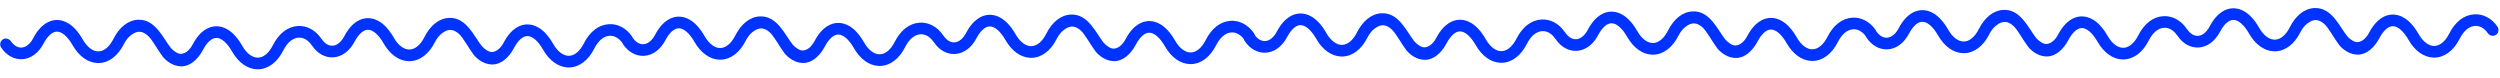
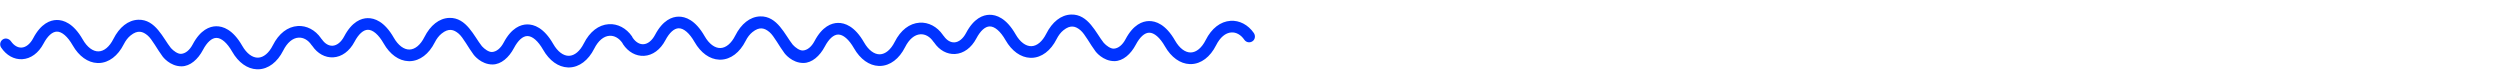
<svg xmlns="http://www.w3.org/2000/svg" width="1803" height="56" viewBox="0 0 1803 56" fill="none">
  <path d="M772.495 10.49C784.957 10.081 790.391 23.926 796.038 30.913C797.948 33.042 801.009 35.201 803.312 35.081C806.467 34.92 809.533 32.448 811.724 28.302C817.378 17.602 824.028 15.264 828.614 15.184C833.501 15.098 840.713 17.485 847.469 29.294C850.637 34.828 854.815 37.946 858.856 37.831C862.845 37.724 866.739 34.468 869.543 28.898C873.804 20.427 880.184 15.497 887.498 15.017C893.892 14.588 900.166 17.882 904.266 23.815L904.255 23.819C905.426 25.513 905.314 27.878 903.835 29.314C901.903 31.186 898.859 30.807 897.415 28.685C894.972 25.093 891.548 23.168 888.041 23.395C883.812 23.672 879.905 26.969 877.032 32.677C872.799 41.096 866.25 46.033 859.076 46.225C858.718 46.234 858.356 46.231 858 46.217C851.14 45.947 844.695 41.355 840.182 33.465C836.553 27.122 832.391 23.512 828.754 23.579C825.475 23.635 822.062 26.706 819.147 32.224C815.542 39.049 809.912 44.051 803.722 44.082C795.328 44.119 790.131 37.112 790.093 37.06C786.166 31.856 782.522 24.624 779.286 21.867C775.697 18.814 772.076 17.708 766.94 21.825C765.014 23.371 763.34 25.562 762.037 28.152C757.805 36.571 751.26 41.51 744.081 41.702C743.723 41.71 743.362 41.708 743.005 41.694C736.146 41.423 729.701 36.832 725.188 28.942C721.558 22.599 717.397 18.988 713.76 19.056C710.48 19.111 707.067 22.182 704.153 27.7C700.547 34.526 694.934 38.625 688.751 38.942C682.956 39.235 677.49 36.244 673.724 30.717C673.505 30.511 673.304 30.279 673.128 30.02C670.685 26.429 667.262 24.503 663.754 24.73C659.525 25.008 655.619 28.304 652.745 34.011C648.513 42.43 641.964 47.369 634.789 47.561C634.431 47.569 634.07 47.566 633.713 47.552C626.853 47.282 620.409 42.691 615.896 34.801C612.266 28.458 608.104 24.848 604.467 24.915C601.188 24.971 597.775 28.042 594.86 33.559C591.255 40.385 585.625 45.385 579.435 45.417C571.037 45.454 565.839 38.439 565.806 38.395C561.88 33.191 558.236 25.959 554.999 23.202C551.41 20.149 547.788 19.043 542.653 23.16C540.726 24.706 539.053 26.898 537.751 29.488C533.518 37.907 526.973 42.845 519.794 43.036C519.436 43.045 519.075 43.042 518.718 43.028C511.859 42.758 505.414 38.167 500.901 30.276C497.272 23.934 493.11 20.324 489.473 20.392C486.194 20.447 482.78 23.518 479.866 29.036C476.26 35.861 470.647 39.96 464.465 40.277C458.603 40.573 453.075 37.511 449.306 31.863C449.121 31.586 448.974 31.294 448.863 30.995C446.425 27.473 443.036 25.587 439.564 25.812C435.335 26.09 431.428 29.386 428.555 35.093C424.322 43.512 417.774 48.451 410.599 48.642C410.241 48.651 409.88 48.648 409.524 48.633C402.664 48.364 396.218 43.773 391.705 35.883C388.076 29.539 383.914 25.929 380.277 25.997C376.998 26.052 373.585 29.123 370.67 34.641C367.065 41.467 361.435 46.467 355.245 46.498C346.831 46.536 341.629 39.495 341.616 39.476C337.689 34.273 334.046 27.041 330.81 24.284C327.221 21.23 323.599 20.125 318.463 24.242C316.537 25.788 314.863 27.98 313.56 30.57C309.328 38.989 302.783 43.926 295.604 44.118C295.246 44.127 294.886 44.124 294.529 44.11C287.669 43.84 281.224 39.248 276.711 31.358C273.081 25.015 268.92 21.405 265.283 21.472C262.003 21.528 258.59 24.6 255.676 30.117C252.07 36.943 246.457 41.041 240.274 41.359C234.48 41.651 229.014 38.662 225.248 33.137C225.028 32.93 224.828 32.697 224.651 32.437C222.208 28.846 218.785 26.92 215.277 27.147C211.048 27.424 207.142 30.721 204.268 36.428C200.036 44.847 193.487 49.785 186.312 49.977C185.954 49.986 185.593 49.983 185.236 49.969C178.376 49.699 171.932 45.108 167.419 37.217C163.789 30.874 159.627 27.264 155.99 27.332C152.711 27.387 149.298 30.458 146.383 35.976C142.778 42.802 137.148 47.802 130.958 47.833C122.533 47.87 117.329 40.811 117.329 40.811C113.403 35.608 109.759 28.377 106.522 25.619C102.933 22.566 99.312 21.461 94.177 25.578C92.25 27.123 90.576 29.315 89.274 31.904C85.041 40.324 78.496 45.262 71.317 45.454C70.96 45.462 70.598 45.459 70.241 45.445C63.382 45.175 56.937 40.584 52.424 32.694C48.795 26.351 44.633 22.741 40.996 22.808C37.717 22.863 34.303 25.935 31.389 31.452C27.783 38.278 22.17 42.376 15.988 42.694C10.126 42.99 4.598 39.928 0.829 34.279C-0.51 32.27 0.113 29.522 2.249 28.3C4.216 27.178 6.682 28.005 7.978 29.866C10.047 32.836 12.816 34.458 15.557 34.313C18.713 34.151 21.782 31.68 23.97 27.533C29.62 16.834 36.27 14.495 40.855 14.416C45.742 14.33 52.954 16.717 59.703 28.518C62.871 34.053 67.046 37.17 71.091 37.054C75.079 36.948 78.977 33.692 81.777 28.122C86.038 19.651 92.404 14.484 99.731 14.242C112.193 13.833 117.627 27.677 123.274 34.664C125.185 36.793 128.245 38.953 130.548 38.833C133.704 38.671 136.769 36.199 138.96 32.053C144.615 21.354 151.265 19.015 155.85 18.936C160.737 18.85 167.95 21.237 174.705 33.045C177.873 38.58 182.051 41.699 186.093 41.583C190.081 41.477 193.975 38.221 196.779 32.65C201.04 24.179 207.42 19.249 214.734 18.77C221.128 18.34 227.402 21.635 231.503 27.567L231.491 27.57C231.54 27.641 231.586 27.714 231.631 27.788C231.863 28.012 232.077 28.26 232.265 28.53C234.334 31.501 237.103 33.123 239.844 32.978C242.999 32.817 246.069 30.345 248.256 26.198C253.907 15.499 260.557 13.161 265.142 13.081C270.029 12.995 277.242 15.382 283.99 27.183C287.159 32.718 291.333 35.835 295.378 35.72C299.366 35.613 303.264 32.358 306.064 26.787C310.325 18.316 316.691 13.149 324.018 12.906C336.48 12.497 341.914 26.342 347.561 33.329C349.471 35.458 352.532 37.618 354.835 37.498C357.99 37.336 361.056 34.864 363.247 30.718C368.901 20.019 375.551 17.68 380.137 17.601C385.024 17.515 392.236 19.902 398.992 31.71C402.16 37.245 406.338 40.363 410.379 40.247C414.368 40.141 418.263 36.885 421.067 31.314C425.328 22.844 431.707 17.914 439.021 17.435C445.415 17.005 451.689 20.299 455.789 26.231L455.778 26.235C455.994 26.548 456.167 26.884 456.296 27.233C456.35 27.303 456.404 27.375 456.455 27.448C458.524 30.419 461.293 32.041 464.034 31.897C467.19 31.735 470.259 29.263 472.447 25.117C478.097 14.417 484.747 12.079 489.332 12C494.219 11.914 501.431 14.301 508.179 26.101C511.348 31.636 515.522 34.753 519.567 34.638C523.556 34.532 527.454 31.276 530.254 25.705C534.515 17.235 540.881 12.067 548.208 11.825C560.67 11.416 566.104 25.261 571.751 32.248C573.662 34.377 576.722 36.536 579.025 36.416C582.181 36.255 585.246 33.783 587.437 29.636C593.092 18.937 599.742 16.599 604.327 16.519C609.214 16.433 616.427 18.82 623.182 30.629C626.35 36.164 630.528 39.281 634.57 39.166C638.558 39.059 642.452 35.803 645.256 30.233C649.517 21.762 655.896 16.833 663.21 16.353C669.604 15.924 675.879 19.218 679.98 25.151L679.968 25.154C680.017 25.225 680.063 25.298 680.108 25.371C680.34 25.595 680.554 25.843 680.742 26.113C682.811 29.084 685.58 30.705 688.321 30.561C691.476 30.399 694.546 27.928 696.733 23.781C702.384 13.082 709.034 10.743 713.619 10.664C718.506 10.578 725.719 12.965 732.467 24.765C735.636 30.3 739.81 33.419 743.855 33.303C747.843 33.197 751.741 29.941 754.541 24.37C758.802 15.9 765.168 10.732 772.495 10.49Z" fill="#0033FF" />
-   <path d="M1669.35 5.797C1681.81 5.388 1687.25 19.233 1692.9 26.22C1694.81 28.349 1697.87 30.509 1700.17 30.389C1703.32 30.227 1706.39 27.755 1708.58 23.609C1714.24 12.909 1720.89 10.571 1725.47 10.492C1730.36 10.405 1737.57 12.792 1744.33 24.601C1747.49 30.136 1751.67 33.253 1755.71 33.138C1759.7 33.031 1763.6 29.776 1766.4 24.205C1770.66 15.734 1777.04 10.804 1784.36 10.324C1790.75 9.895 1797.02 13.189 1801.12 19.122L1801.11 19.126C1802.28 20.82 1802.17 23.185 1800.69 24.621C1798.76 26.494 1795.72 26.114 1794.27 23.992C1791.83 20.401 1788.41 18.475 1784.9 18.702C1780.67 18.979 1776.76 22.276 1773.89 27.984C1769.66 36.403 1763.11 41.34 1755.93 41.532C1755.58 41.541 1755.21 41.538 1754.86 41.524C1748 41.254 1741.55 36.662 1737.04 28.772C1733.41 22.429 1729.25 18.819 1725.61 18.887C1722.33 18.942 1718.92 22.013 1716 27.531C1712.4 34.357 1706.77 39.358 1700.58 39.389C1692.19 39.426 1686.99 32.419 1686.95 32.367C1683.02 27.163 1679.38 19.931 1676.14 17.174C1672.55 14.121 1668.93 13.015 1663.8 17.133C1661.87 18.678 1660.2 20.869 1658.9 23.459C1654.66 31.878 1648.12 36.817 1640.94 37.009C1640.58 37.017 1640.22 37.015 1639.86 37.001C1633 36.731 1626.56 32.139 1622.05 24.249C1618.42 17.906 1614.25 14.295 1610.62 14.363C1607.34 14.418 1603.92 17.49 1601.01 23.007C1597.4 29.833 1591.79 33.932 1585.61 34.249C1579.81 34.542 1574.35 31.551 1570.58 26.024C1570.36 25.818 1570.16 25.586 1569.99 25.328C1567.54 21.736 1564.12 19.811 1560.61 20.037C1556.38 20.315 1552.48 23.611 1549.6 29.319C1545.37 37.737 1538.82 42.676 1531.65 42.868C1531.29 42.877 1530.93 42.873 1530.57 42.859C1523.71 42.589 1517.27 37.998 1512.75 30.108C1509.12 23.765 1504.96 20.155 1501.33 20.222C1498.05 20.278 1494.63 23.349 1491.72 28.866C1488.11 35.692 1482.48 40.693 1476.29 40.724C1467.89 40.761 1462.7 33.746 1462.66 33.702C1458.74 28.498 1455.09 21.266 1451.86 18.509C1448.27 15.456 1444.65 14.35 1439.51 18.467C1437.58 20.013 1435.91 22.205 1434.61 24.795C1430.38 33.214 1423.83 38.152 1416.65 38.343C1416.29 38.352 1415.93 38.349 1415.58 38.336C1408.72 38.066 1402.27 33.474 1397.76 25.584C1394.13 19.241 1389.97 15.631 1386.33 15.699C1383.05 15.754 1379.64 18.825 1376.72 24.343C1373.12 31.169 1367.5 35.267 1361.32 35.584C1355.46 35.88 1349.93 32.819 1346.16 27.17C1345.98 26.893 1345.83 26.601 1345.72 26.302C1343.28 22.78 1339.89 20.894 1336.42 21.119C1332.19 21.397 1328.29 24.693 1325.41 30.4C1321.18 38.819 1314.63 43.758 1307.46 43.95C1307.1 43.958 1306.74 43.955 1306.38 43.941C1299.52 43.671 1293.08 39.08 1288.56 31.19C1284.93 24.846 1280.77 21.236 1277.13 21.304C1273.86 21.359 1270.44 24.43 1267.53 29.948C1263.92 36.774 1258.29 41.774 1252.1 41.806C1243.69 41.843 1238.49 34.802 1238.47 34.783C1234.55 29.58 1230.9 22.348 1227.67 19.591C1224.08 16.537 1220.46 15.432 1215.32 19.549C1213.39 21.095 1211.72 23.287 1210.42 25.877C1206.19 34.296 1199.64 39.233 1192.46 39.425C1192.1 39.434 1191.74 39.431 1191.39 39.417C1184.53 39.147 1178.08 34.556 1173.57 26.665C1169.94 20.322 1165.78 16.712 1162.14 16.779C1158.86 16.835 1155.45 19.907 1152.53 25.425C1148.93 32.25 1143.31 36.349 1137.13 36.666C1131.34 36.959 1125.87 33.969 1122.11 28.444C1121.89 28.237 1121.69 28.004 1121.51 27.744C1119.07 24.153 1115.64 22.227 1112.13 22.454C1107.91 22.732 1104 26.028 1101.13 31.735C1096.89 40.154 1090.34 45.093 1083.17 45.285C1082.81 45.293 1082.45 45.291 1082.09 45.276C1075.23 45.007 1068.79 40.415 1064.28 32.525C1060.65 26.182 1056.49 22.571 1052.85 22.639C1049.57 22.694 1046.16 25.765 1043.24 31.283C1039.64 38.109 1034.01 43.109 1027.82 43.14C1019.39 43.178 1014.19 36.118 1014.19 36.118C1010.26 30.915 1006.62 23.684 1003.38 20.927C999.791 17.873 996.17 16.768 991.034 20.885C989.107 22.43 987.433 24.622 986.131 27.212C981.899 35.631 975.353 40.569 968.175 40.761C967.817 40.77 967.456 40.766 967.099 40.752C960.239 40.482 953.795 35.891 949.282 28.001C945.652 21.658 941.49 18.048 937.853 18.115C934.574 18.171 931.161 21.242 928.246 26.759C924.641 33.585 919.028 37.683 912.845 38.001C906.983 38.297 901.456 35.235 897.686 29.586C896.347 27.577 896.971 24.829 899.107 23.608C901.074 22.485 903.539 23.312 904.836 25.173C906.905 28.144 909.674 29.765 912.415 29.62C915.57 29.459 918.64 26.987 920.827 22.84C926.478 12.141 933.128 9.803 937.713 9.723C942.6 9.637 949.812 12.024 956.56 23.825C959.729 29.36 963.903 32.477 967.949 32.362C971.937 32.255 975.835 29 978.635 23.429C982.896 14.958 989.262 9.791 996.589 9.549C1009.05 9.14 1014.49 22.984 1020.13 29.971C1022.04 32.1 1025.1 34.26 1027.41 34.14C1030.56 33.978 1033.63 31.506 1035.82 27.36C1041.47 16.661 1048.12 14.322 1052.71 14.243C1057.59 14.157 1064.81 16.544 1071.56 28.352C1074.73 33.887 1078.91 37.006 1082.95 36.89C1086.94 36.784 1090.83 33.528 1093.64 27.957C1097.9 19.486 1104.28 14.556 1111.59 14.077C1117.99 13.647 1124.26 16.942 1128.36 22.874L1128.35 22.877C1128.4 22.948 1128.44 23.022 1128.49 23.095C1128.72 23.319 1128.93 23.567 1129.12 23.837C1131.19 26.808 1133.96 28.43 1136.7 28.286C1139.86 28.124 1142.93 25.652 1145.11 21.506C1150.76 10.806 1157.41 8.468 1162 8.389C1166.89 8.302 1174.1 10.689 1180.85 22.49C1184.02 28.025 1188.19 31.142 1192.24 31.027C1196.22 30.92 1200.12 27.665 1202.92 22.094C1207.18 13.623 1213.55 8.456 1220.88 8.213C1233.34 7.804 1238.77 21.649 1244.42 28.636C1246.33 30.765 1249.39 32.925 1251.69 32.805C1254.85 32.643 1257.91 30.172 1260.1 26.025C1265.76 15.326 1272.41 12.988 1276.99 12.908C1281.88 12.822 1289.09 15.209 1295.85 27.017C1299.02 32.552 1303.2 35.67 1307.24 35.554C1311.23 35.448 1315.12 32.192 1317.92 26.621C1322.19 18.151 1328.56 13.222 1335.88 12.742C1342.27 12.312 1348.55 15.606 1352.65 21.538L1352.64 21.542C1352.85 21.855 1353.02 22.191 1353.15 22.54C1353.21 22.61 1353.26 22.682 1353.31 22.755C1355.38 25.726 1358.15 27.348 1360.89 27.204C1364.05 27.042 1367.12 24.57 1369.3 20.424C1374.95 9.724 1381.6 7.386 1386.19 7.307C1391.08 7.221 1398.29 9.608 1405.04 21.408C1408.21 26.943 1412.38 30.06 1416.42 29.945C1420.41 29.839 1424.31 26.583 1427.11 21.012C1431.37 12.542 1437.74 7.374 1445.07 7.132C1457.53 6.723 1462.96 20.568 1468.61 27.555C1470.52 29.684 1473.58 31.843 1475.88 31.724C1479.04 31.562 1482.1 29.09 1484.3 24.944C1489.95 14.244 1496.6 11.906 1501.18 11.826C1506.07 11.74 1513.28 14.127 1520.04 25.936C1523.21 31.471 1527.39 34.588 1531.43 34.473C1535.42 34.366 1539.31 31.11 1542.11 25.54C1546.37 17.069 1552.75 12.14 1560.07 11.66C1566.46 11.231 1572.74 14.525 1576.84 20.458L1576.83 20.461C1576.87 20.532 1576.92 20.605 1576.97 20.678C1577.2 20.902 1577.41 21.15 1577.6 21.421C1579.67 24.391 1582.44 26.012 1585.18 25.868C1588.33 25.706 1591.4 23.235 1593.59 19.088C1599.24 8.389 1605.89 6.05 1610.48 5.971C1615.36 5.885 1622.58 8.272 1629.32 20.073C1632.49 25.608 1636.67 28.726 1640.71 28.61C1644.7 28.504 1648.6 25.248 1651.4 19.677C1655.66 11.207 1662.03 6.039 1669.35 5.797Z" fill="#0033FF" />
</svg>